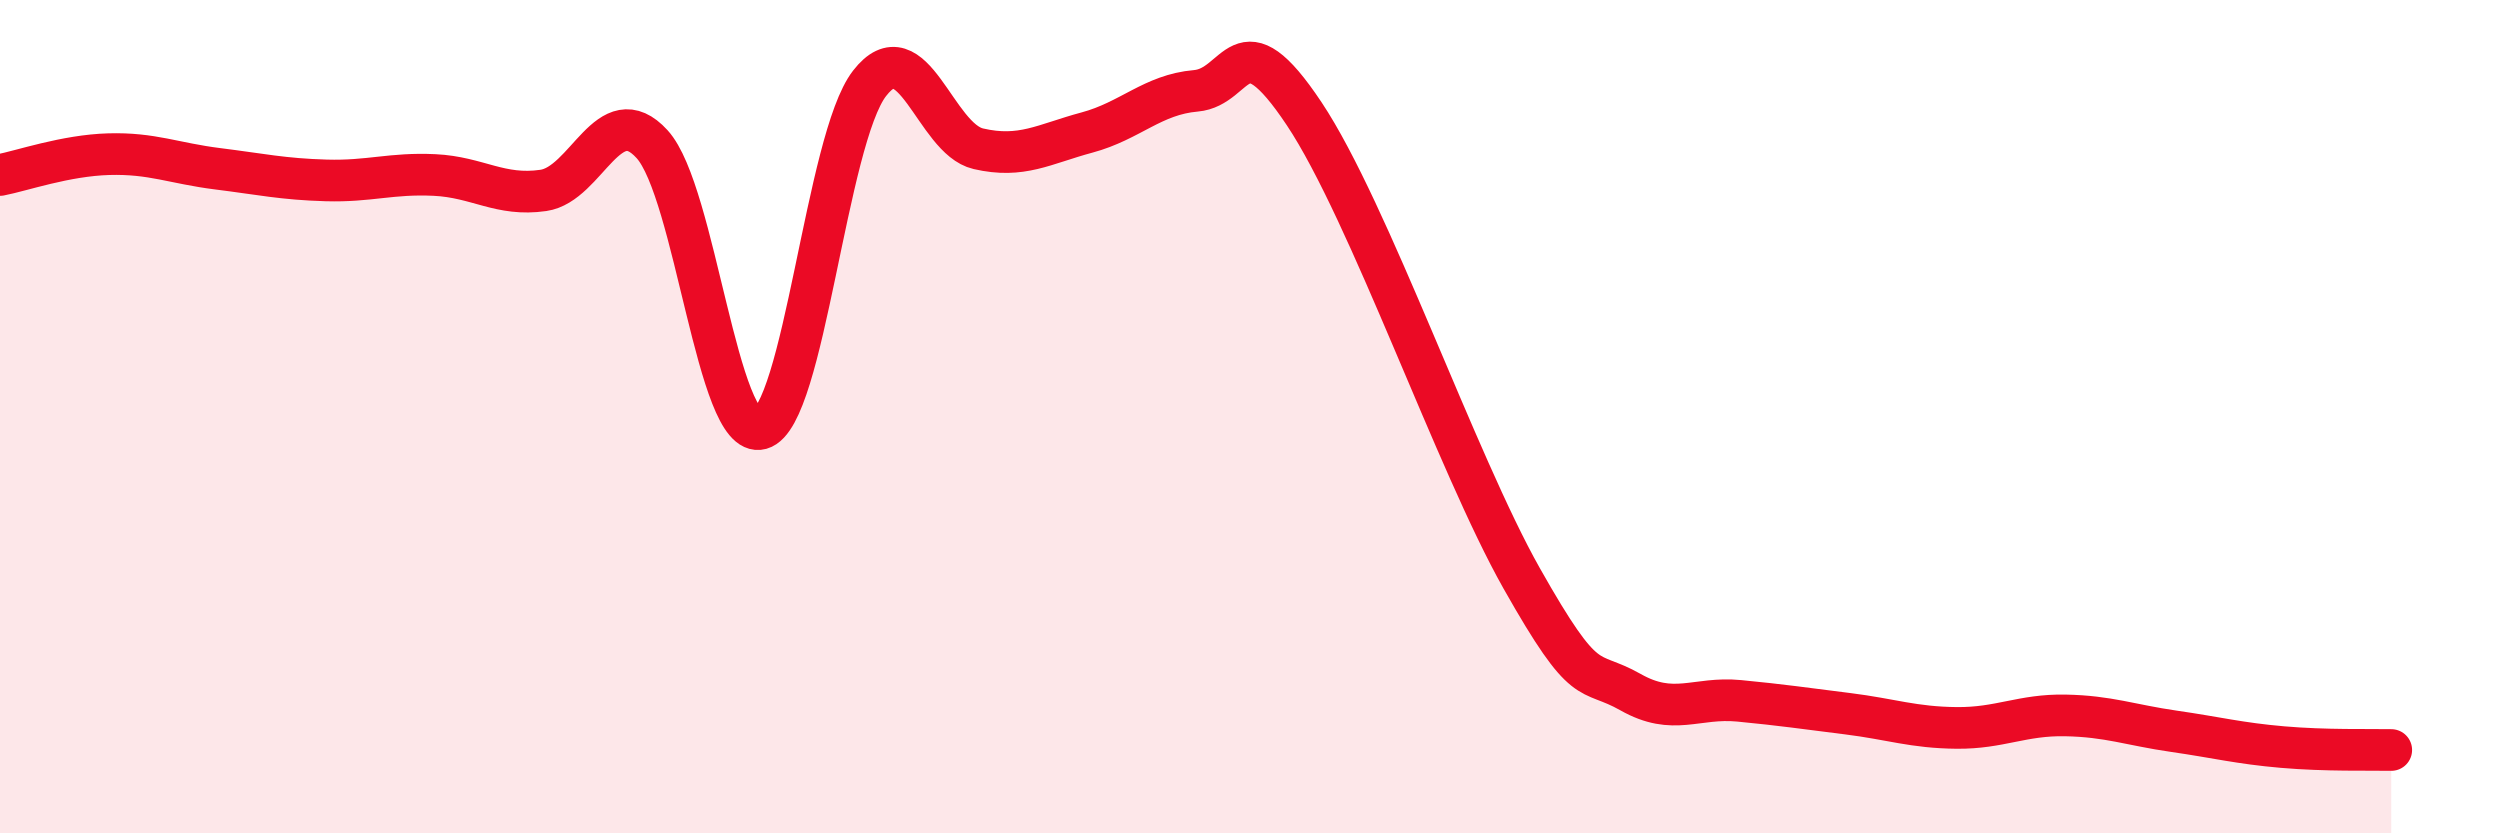
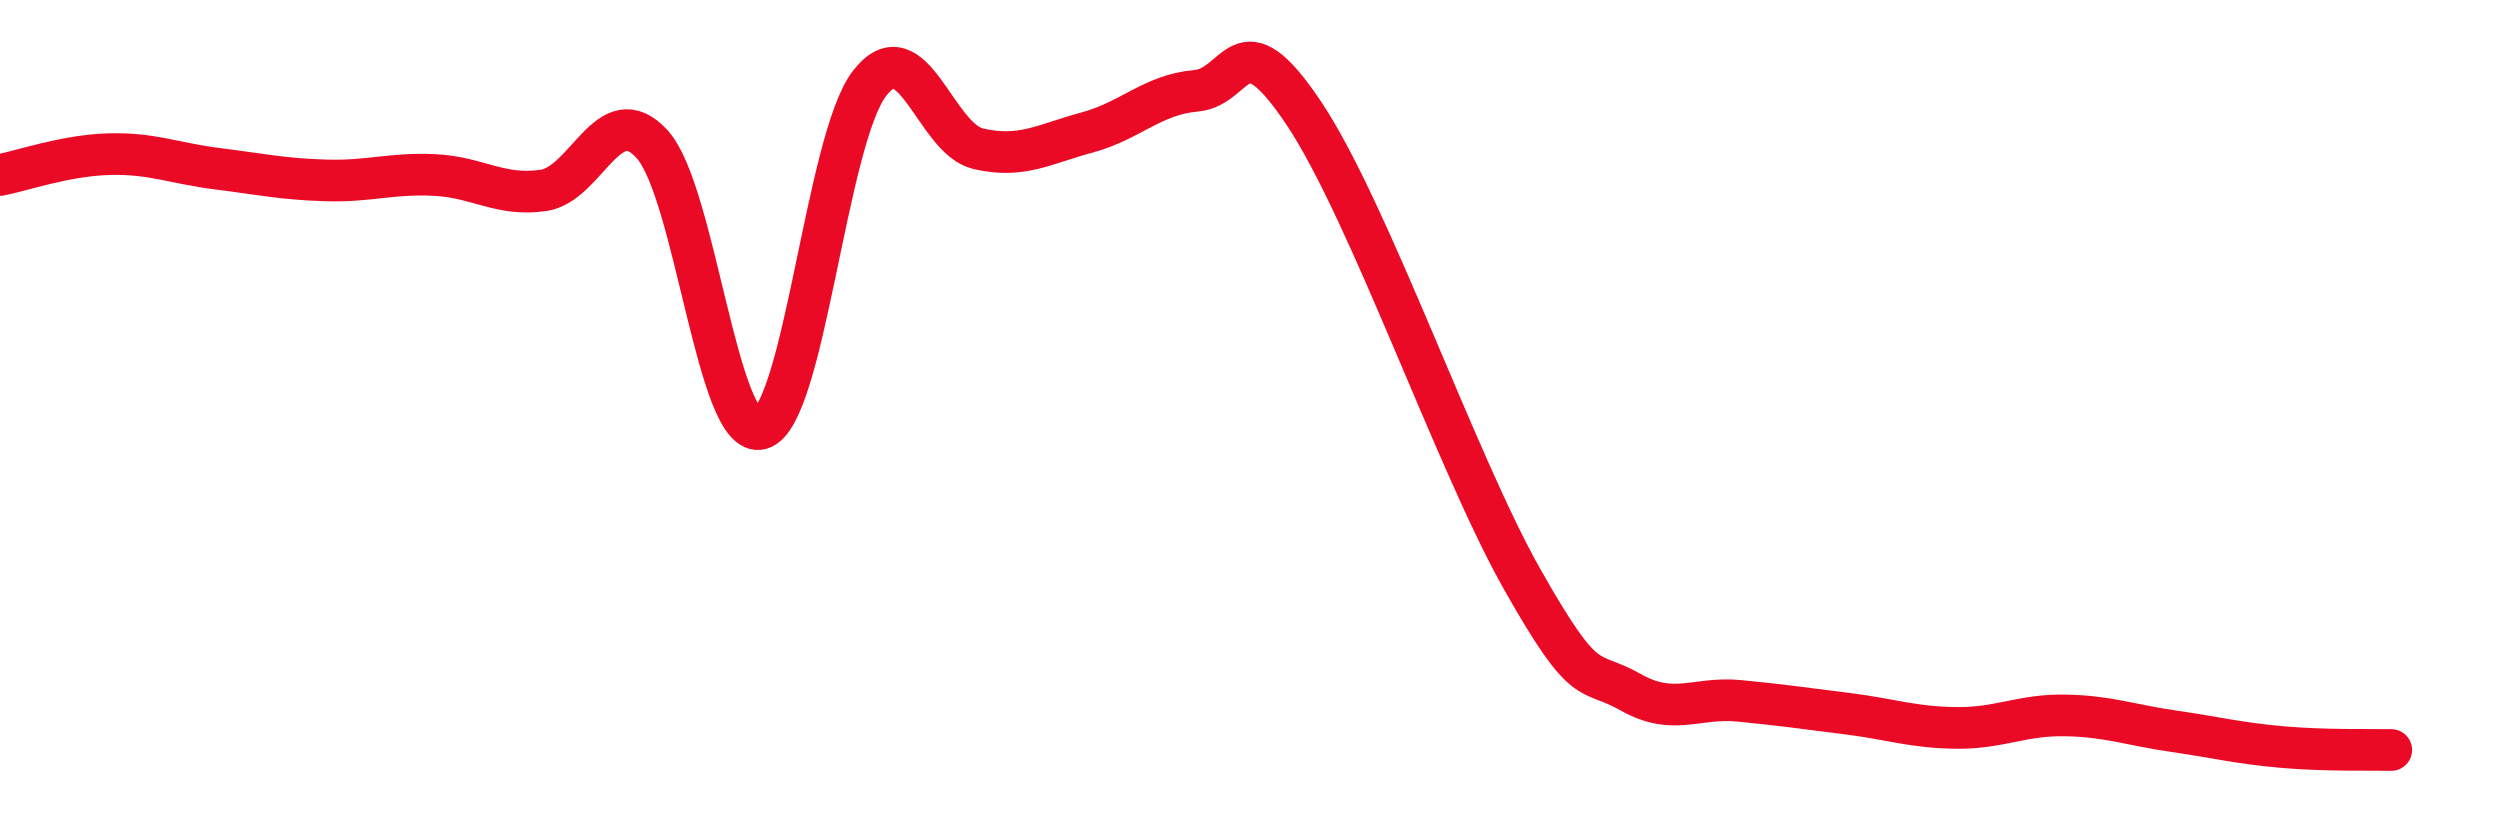
<svg xmlns="http://www.w3.org/2000/svg" width="60" height="20" viewBox="0 0 60 20">
-   <path d="M 0,4.2 C 0.52,4.1 1.57,3.73 2.61,3.7 C 3.65,3.67 4.18,3.92 5.22,4.05 C 6.26,4.18 6.79,4.3 7.83,4.33 C 8.87,4.36 9.39,4.15 10.43,4.2 C 11.47,4.25 12,4.72 13.04,4.57 C 14.08,4.42 14.61,2.32 15.65,3.46 C 16.69,4.6 17.22,10.58 18.26,10.29 C 19.3,10 19.83,3.34 20.87,2 C 21.91,0.66 22.44,3.33 23.48,3.57 C 24.52,3.81 25.05,3.46 26.09,3.18 C 27.13,2.9 27.66,2.27 28.7,2.18 C 29.74,2.09 29.74,0.39 31.3,2.73 C 32.86,5.07 34.95,11.1 36.52,13.88 C 38.09,16.66 38.09,16.02 39.13,16.61 C 40.17,17.2 40.7,16.72 41.74,16.82 C 42.78,16.92 43.31,17 44.35,17.13 C 45.39,17.26 45.92,17.46 46.96,17.47 C 48,17.48 48.53,17.15 49.57,17.17 C 50.61,17.19 51.13,17.4 52.17,17.55 C 53.21,17.7 53.74,17.84 54.78,17.93 C 55.82,18.02 56.87,17.99 57.39,18L57.39 20L0 20Z" fill="#EB0A25" opacity="0.1" stroke-linecap="round" stroke-linejoin="round" />
  <path d="M 0,4.2 C 0.52,4.1 1.57,3.73 2.61,3.7 C 3.65,3.67 4.18,3.92 5.22,4.05 C 6.26,4.18 6.79,4.3 7.83,4.33 C 8.87,4.36 9.39,4.15 10.43,4.2 C 11.47,4.25 12,4.72 13.04,4.57 C 14.08,4.42 14.61,2.32 15.65,3.46 C 16.69,4.6 17.22,10.58 18.26,10.29 C 19.3,10 19.83,3.34 20.87,2 C 21.91,0.66 22.44,3.33 23.48,3.57 C 24.52,3.81 25.05,3.46 26.09,3.18 C 27.13,2.9 27.66,2.27 28.7,2.18 C 29.74,2.09 29.74,0.39 31.3,2.73 C 32.86,5.07 34.95,11.1 36.52,13.88 C 38.09,16.66 38.09,16.02 39.13,16.61 C 40.17,17.2 40.7,16.72 41.74,16.82 C 42.78,16.92 43.31,17 44.35,17.13 C 45.39,17.26 45.92,17.46 46.96,17.47 C 48,17.48 48.53,17.15 49.57,17.17 C 50.61,17.19 51.13,17.4 52.17,17.55 C 53.21,17.7 53.74,17.84 54.78,17.93 C 55.82,18.02 56.87,17.99 57.39,18" stroke="#EB0A25" stroke-width="1" fill="none" stroke-linecap="round" stroke-linejoin="round" />
</svg>